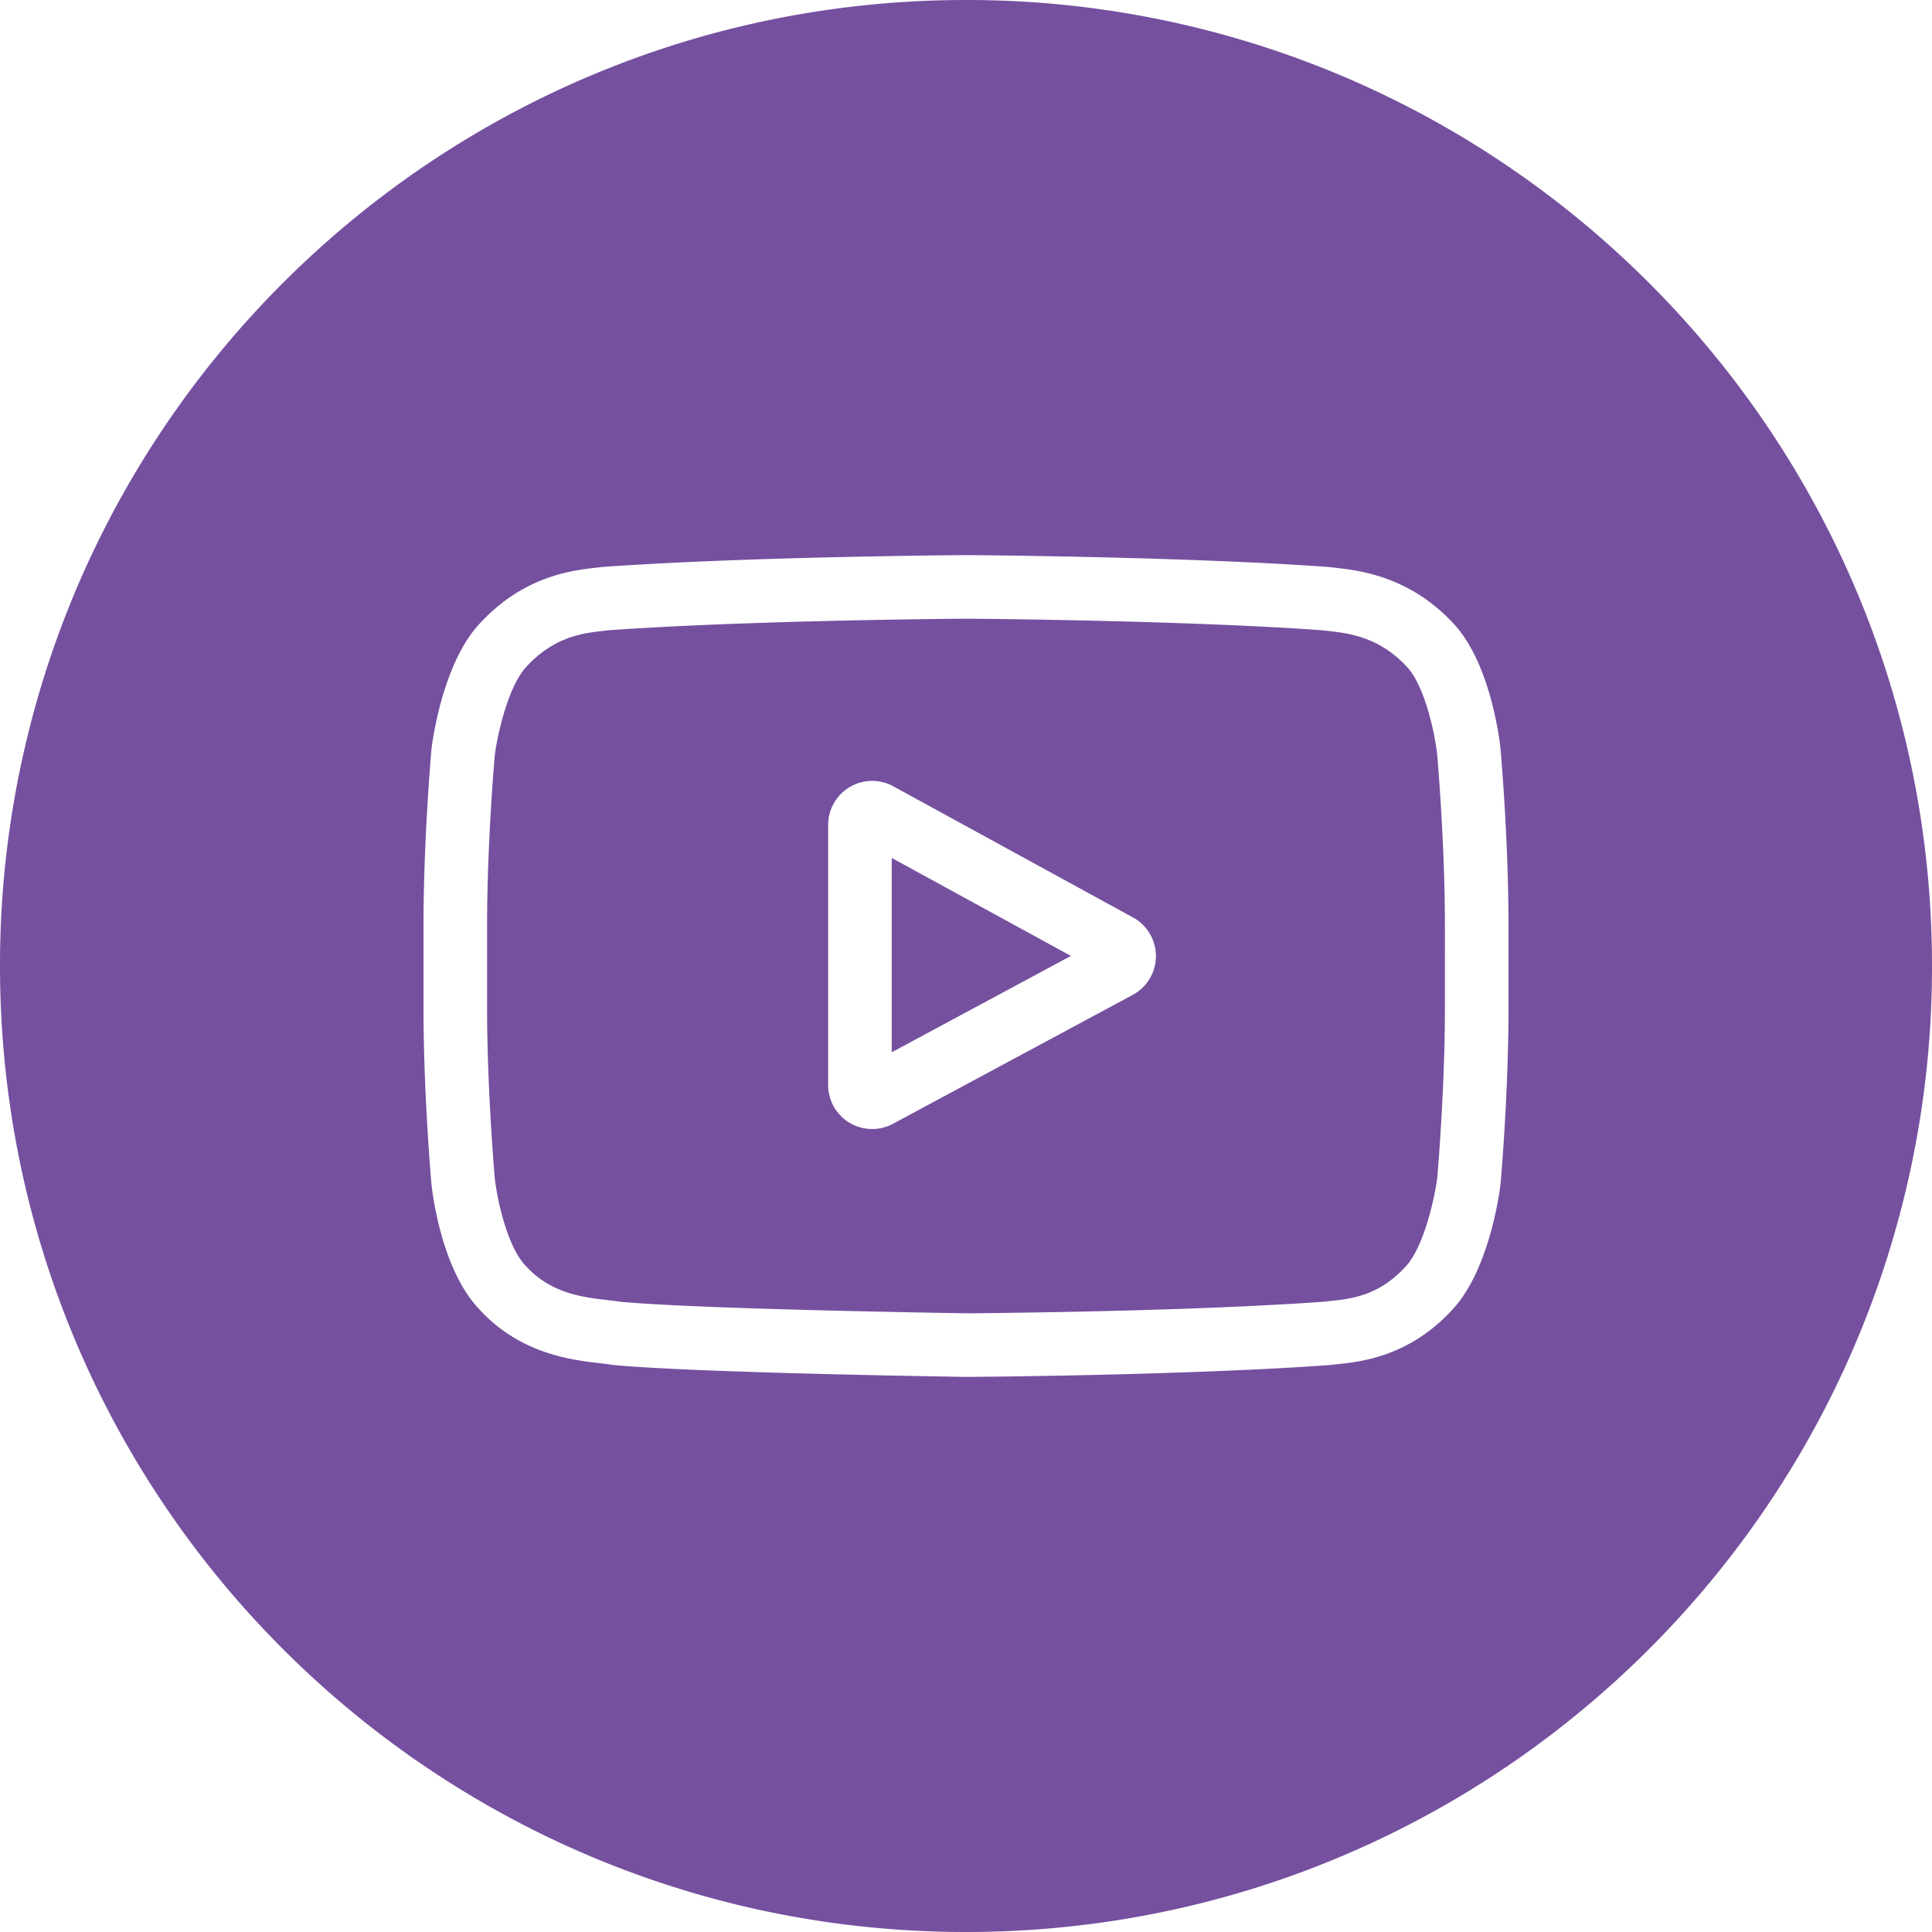
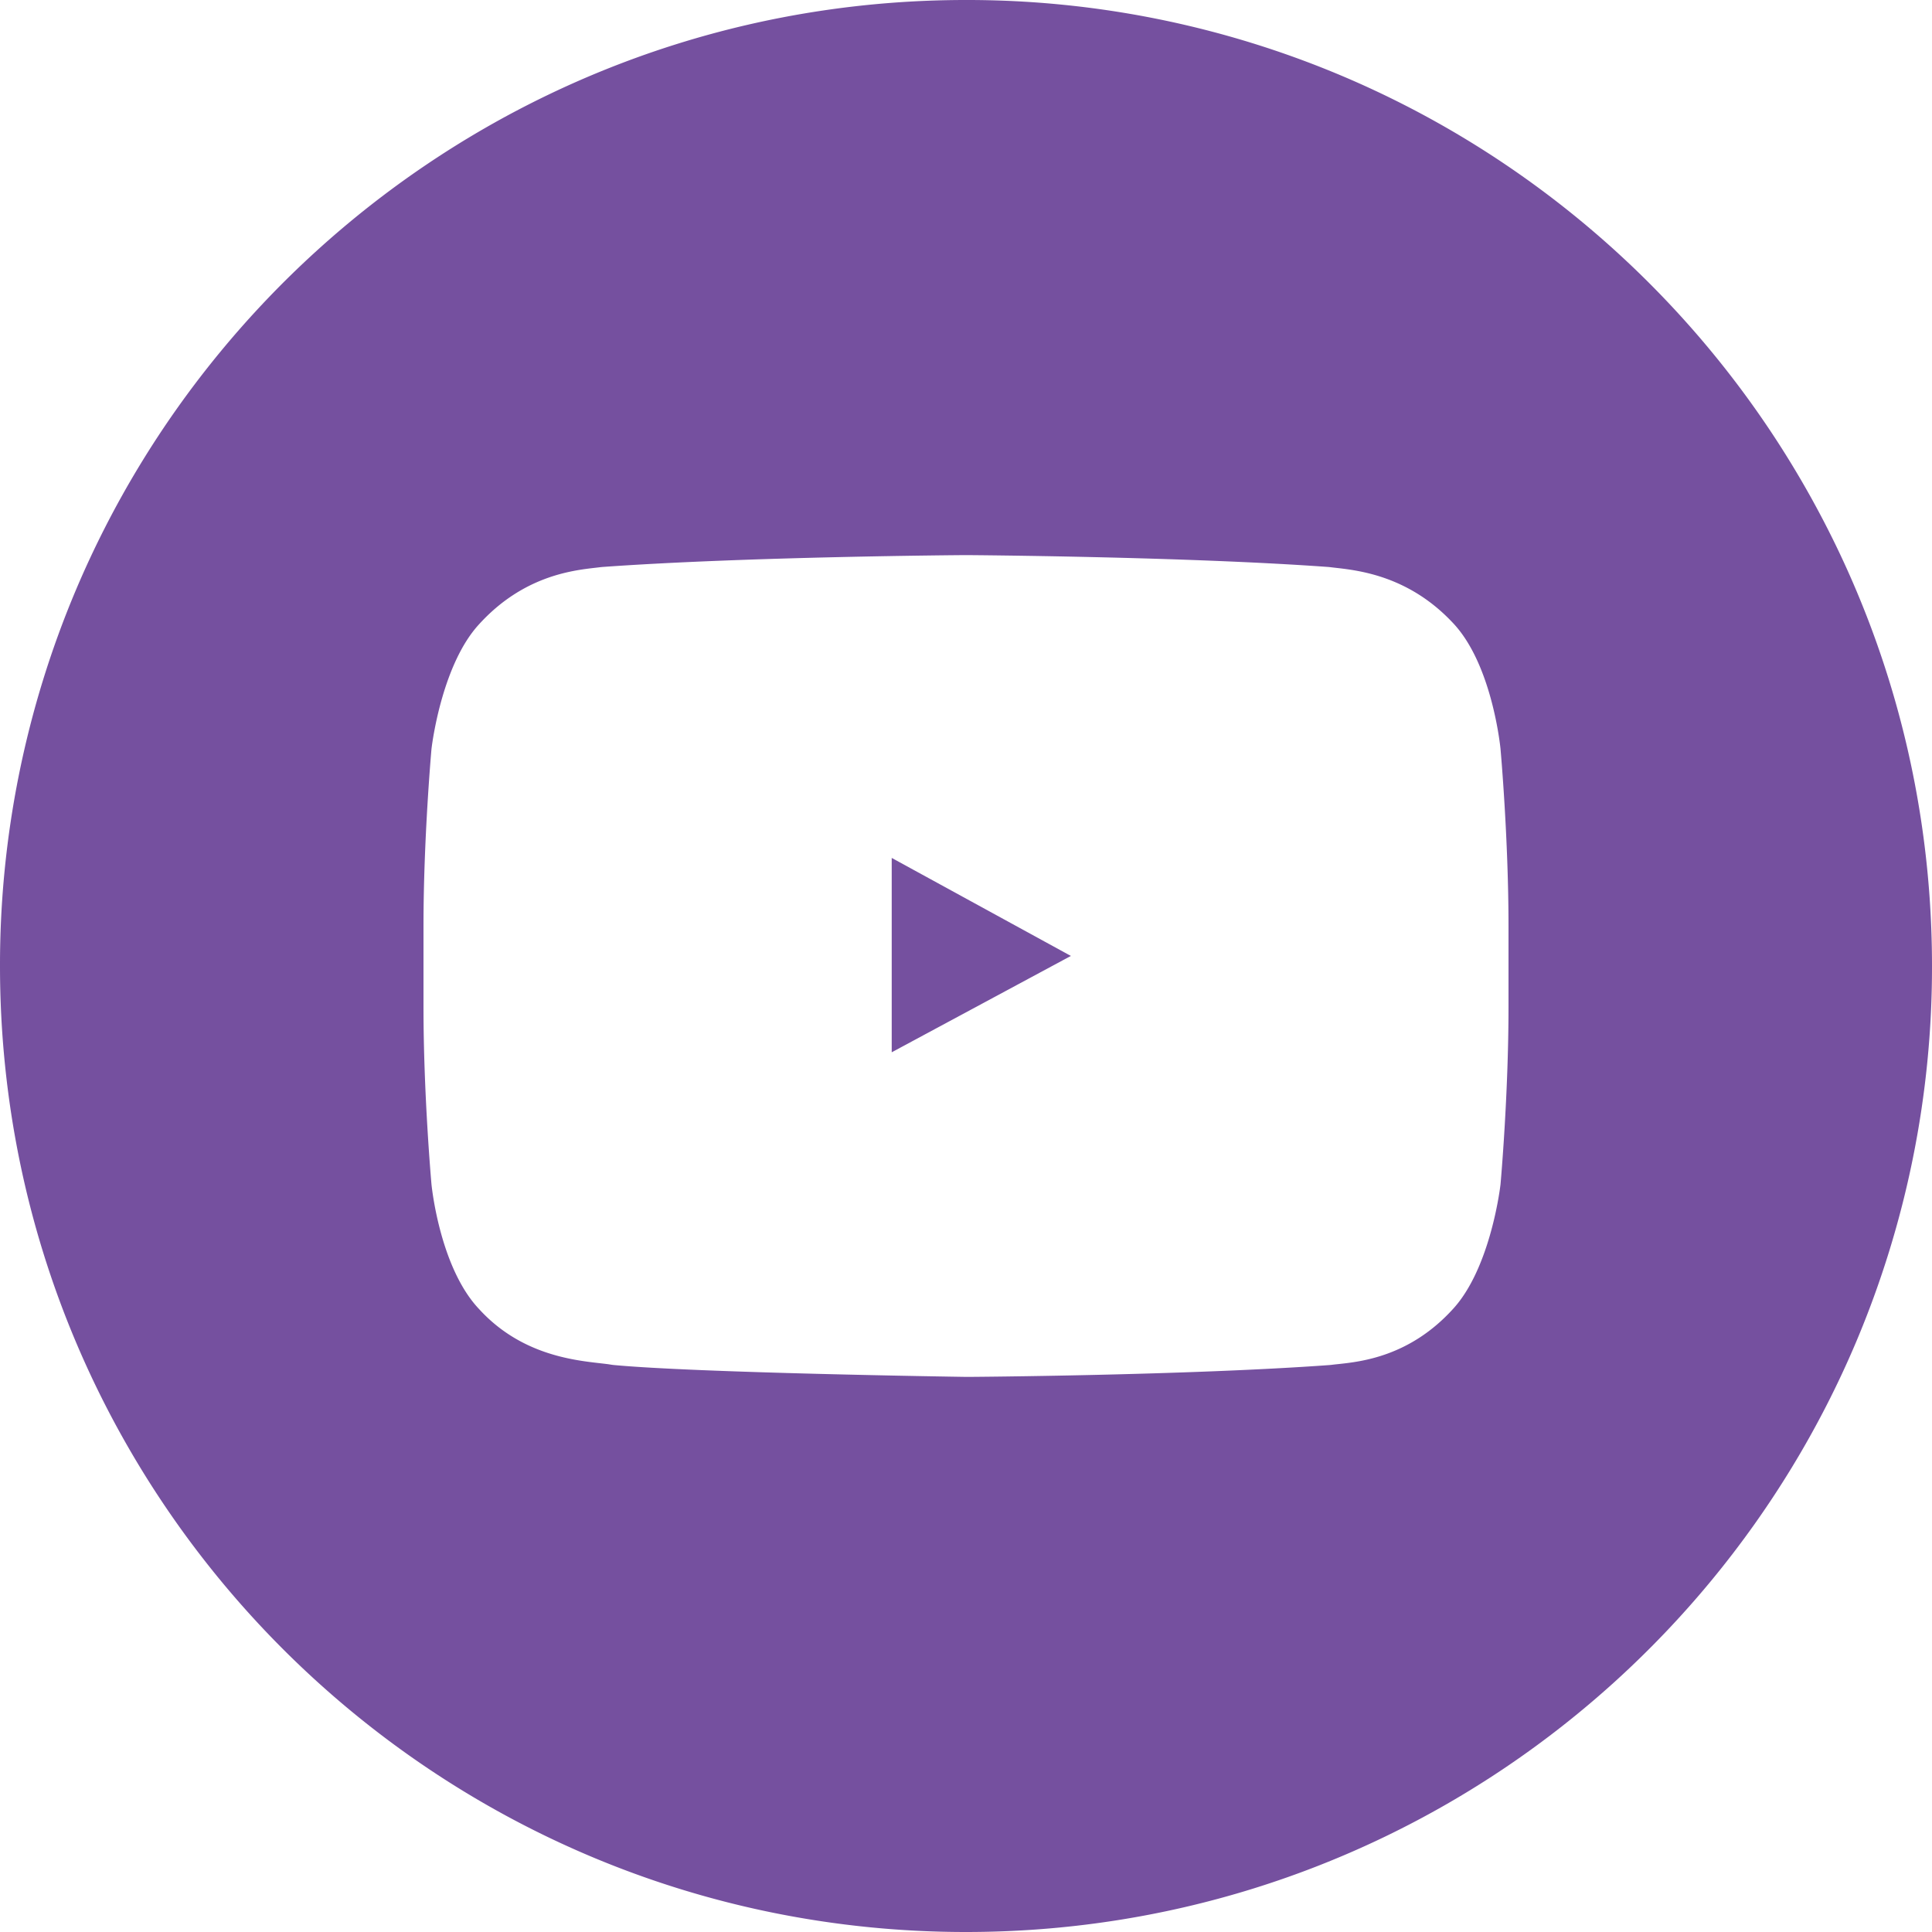
<svg xmlns="http://www.w3.org/2000/svg" id="Layer_1" data-name="Layer 1" width="1000" height="1000" viewBox="0 0 1000 1000">
  <defs>
    <style>
      .cls-1 {
        fill: #75509f;
      }
    </style>
  </defs>
  <g>
    <polygon class="cls-1" points="461.55 444.06 554.28 494.79 461.55 544.66 461.55 444.06" />
-     <path class="cls-1" d="M743.9,390.79c-1.4-12.83-6.91-36.51-15.83-45.8l-.13-.14c-14.34-15.29-29.97-17.08-40.31-18.25-1.04-.12-2.01-.23-2.89-.35-72.21-5.21-180.84-5.99-184.74-6.02-3.9.03-112.57.81-185.42,6.02-.83.11-1.73.21-2.69.33-10.05,1.16-25.24,2.91-39.65,18.77-8.7,9.45-14.49,32.83-16.15,45.6-.35,4.01-3.98,46.82-3.98,88.38v42.02c0,42.19,3.73,85.55,3.99,88.52,1.4,12.58,6.92,35.85,15.83,45.14l.31.32c12.94,14.25,29.78,16.18,42.08,17.58,2.43.28,4.73.55,6.86.89,41.56,3.86,174,5.89,179.57,5.97,4.97-.03,112.87-.83,184.68-6.02,1.06-.13,2.23-.26,3.5-.4,10.48-1.1,24.86-2.63,38.84-18.02,9.07-9.85,14.75-34.75,16.14-45.59.34-3.93,3.98-46.78,3.98-88.39V479.33C747.89,437.05,744.15,393.6,743.9,390.79ZM586.3,514.94,462.23,581.66a22.784,22.784,0,0,1-33.58-20.07V426.98a22.782,22.782,0,0,1,33.72-19.99l124.08,67.89a22.784,22.784,0,0,1-.15,40.06Z" />
    <path class="cls-1" d="M694.63,39.29A498.473,498.473,0,0,0,500,0C292.89,0,115.2,125.92,39.29,305.38A498.462,498.462,0,0,0,0,500c0,276.15,223.86,500,500,500,207.11,0,384.81-125.92,460.71-305.37A498.472,498.472,0,0,0,1000,500C1000,292.89,874.08,115.2,694.63,39.29ZM780.8,521.35c0,44.96-3.96,89.73-4.13,91.62l-.07.57c-.54,4.42-5.93,43.76-24.55,64-22.34,24.59-47.54,27.26-59.65,28.54-1.16.12-2.21.23-3.15.36l-.98.1C614.02,711.94,501.9,712.68,500.78,712.68h-.34c-5.7-.08-140.11-2.09-182.97-6.17l-1.3-.18c-1.35-.24-3.31-.46-5.59-.72-14.45-1.65-41.31-4.73-62.55-27.98C228.57,657.17,223.84,617.7,223.36,613.26l-.03-.29c-.16-1.88-4.13-46.66-4.13-91.62V479.33c0-44.96,3.97-89.73,4.13-91.62l.07-.57c.55-4.42,5.93-43.77,24.55-64,22.66-24.92,48-27.85,60.17-29.26.96-.11,1.84-.21,2.63-.31l.99-.1c74.92-5.4,187.04-6.14,188.16-6.15h.2c1.12.01,113.25.75,187.49,6.15l.99.1c.83.11,1.76.22,2.78.33,12.32,1.4,37.93,4.33,60.53,28.38,19.55,20.45,24.28,60.66,24.76,65.18l.02.25c.17,1.89,4.13,46.66,4.13,91.62Z" />
  </g>
</svg>